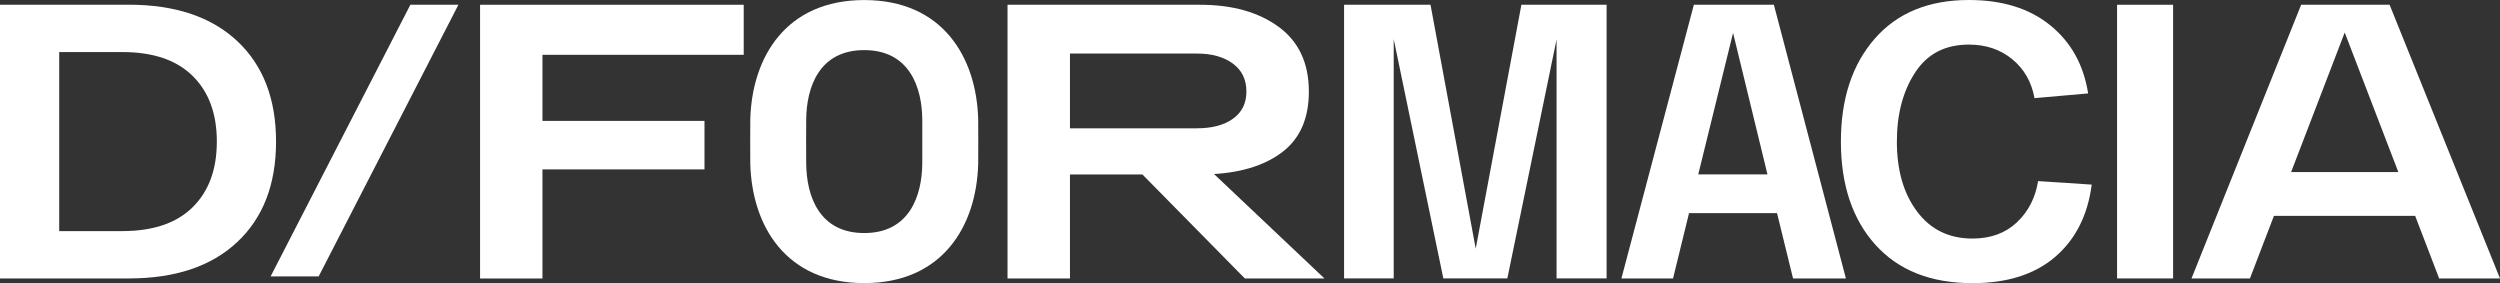
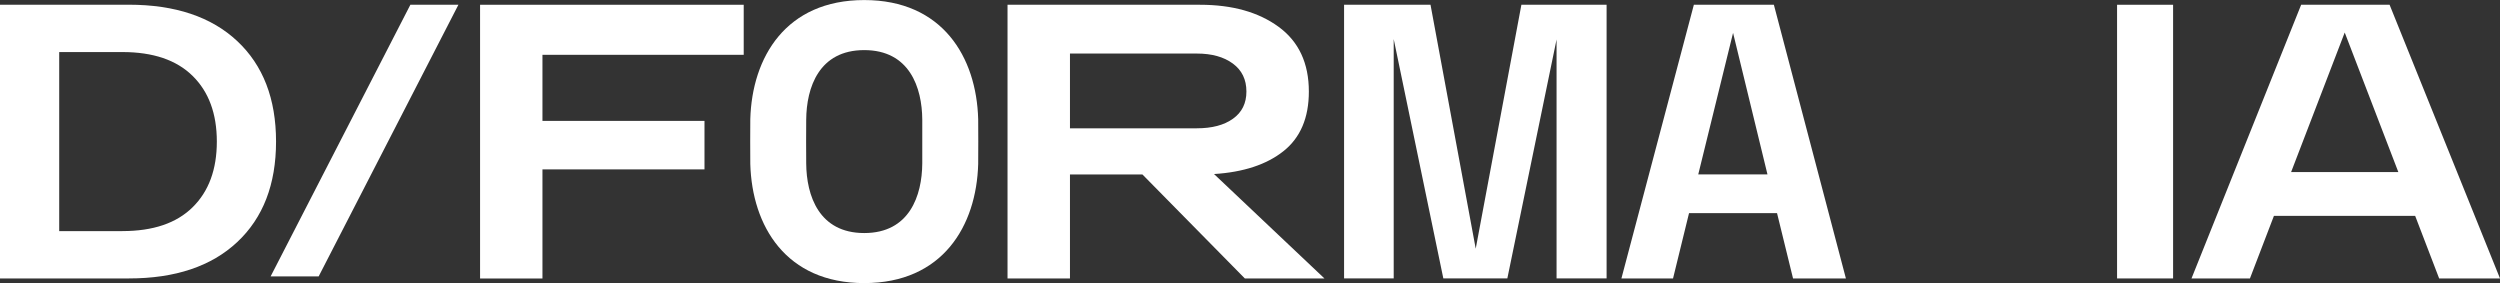
<svg xmlns="http://www.w3.org/2000/svg" width="362" height="41" viewBox="0 0 362 41" fill="none">
  <rect x="0" y="0" width="362" height="41" fill="#333333" stroke="none" />
  <path d="M18.653 0.682C25.371 0.682 30.607 2.438 34.352 5.949C38.099 9.46 39.971 14.31 39.971 20.5C39.971 26.69 38.099 31.54 34.352 35.051C30.607 38.562 25.371 40.318 18.653 40.318H0V0.69H18.653V0.682ZM17.725 33.462C22.169 33.462 25.558 32.314 27.891 30.009C30.232 27.705 31.398 24.535 31.398 20.5C31.398 16.465 30.232 13.295 27.891 10.99C25.549 8.686 22.161 7.538 17.725 7.538H8.573V33.471H17.725V33.462Z" fill="white" />
  <path d="M59.425 0.682H66.381L46.144 40.018H39.188L59.425 0.682Z" fill="white" />
  <path d="M69.514 40.318V0.69H107.689V7.937H78.547V17.505H102.01V24.527H78.547V40.326H69.514V40.318Z" fill="white" />
  <path d="M180.251 40.318L165.42 25.259H154.931V40.318H145.89V0.69H154.931H173.763C178.437 0.69 182.234 1.755 185.146 3.885C188.058 6.015 189.522 9.143 189.522 13.253C189.522 17.064 188.296 19.942 185.844 21.889C183.392 23.836 180.038 24.934 175.79 25.201L191.778 40.318H180.251ZM154.931 7.762V18.578H173.295C175.5 18.578 177.245 18.12 178.539 17.189C179.834 16.265 180.481 14.951 180.481 13.253C180.481 11.514 179.825 10.167 178.514 9.202C177.203 8.236 175.466 7.754 173.304 7.754H154.931V7.762Z" fill="white" />
  <path d="M220.299 0.682H232.635V40.309H225.39V5.716L218.264 40.309H208.993L201.808 5.657V40.309H194.622V0.682H207.137L213.684 36.008L220.299 0.682Z" fill="white" />
  <path d="M259.632 40.318L257.316 30.866H244.571L242.256 40.318H234.781L245.27 0.69H256.857L267.286 40.318H259.632ZM245.908 25.25H255.929L250.948 4.759L245.908 25.25Z" fill="white" />
-   <path d="M266.562 20.5C266.562 14.31 268.197 9.343 271.457 5.608C274.718 1.872 279.264 0 285.105 0C289.932 0 293.857 1.215 296.862 3.652C299.876 6.09 301.706 9.376 302.362 13.528L294.597 14.21C294.172 11.872 293.099 9.992 291.379 8.578C289.659 7.163 287.565 6.456 285.096 6.456C281.657 6.456 279.06 7.804 277.306 10.508C275.544 13.204 274.667 16.54 274.667 20.5C274.667 24.652 275.638 28.029 277.596 30.634C279.545 33.238 282.219 34.544 285.615 34.544C288.238 34.544 290.383 33.762 292.043 32.198C293.703 30.634 294.725 28.637 295.117 26.224L302.881 26.732C302.302 31.183 300.531 34.677 297.577 37.206C294.623 39.735 290.63 41 285.615 41C279.588 41 274.905 39.153 271.568 35.451C268.231 31.748 266.562 26.765 266.562 20.5Z" fill="white" />
  <path d="M306.551 40.318V0.69H314.664V40.318H306.551Z" fill="white" />
  <path d="M353.189 40.318L349.715 31.257H329.265L325.792 40.318H317.329L333.207 0.69H346.012L362 40.318H353.189ZM331.751 24.918H347.28L339.516 4.709L331.751 24.918Z" fill="white" />
  <path d="M141.642 17.264C141.395 8.27 136.482 0.008 125.142 0.008C113.802 0.008 108.89 8.27 108.643 17.264C108.626 19.252 108.626 21.756 108.643 23.736C108.89 32.73 113.802 40.992 125.142 40.992C136.482 40.992 141.395 32.73 141.642 23.736C141.659 21.748 141.659 19.244 141.642 17.264ZM133.545 23.662C133.511 28.337 131.698 33.745 125.142 33.745C118.587 33.745 116.773 28.337 116.739 23.662C116.722 21.706 116.722 19.294 116.739 17.338C116.773 12.663 118.587 7.255 125.142 7.255C131.698 7.255 133.52 12.663 133.545 17.338C133.554 19.294 133.554 21.706 133.545 23.662Z" fill="white" />
</svg>